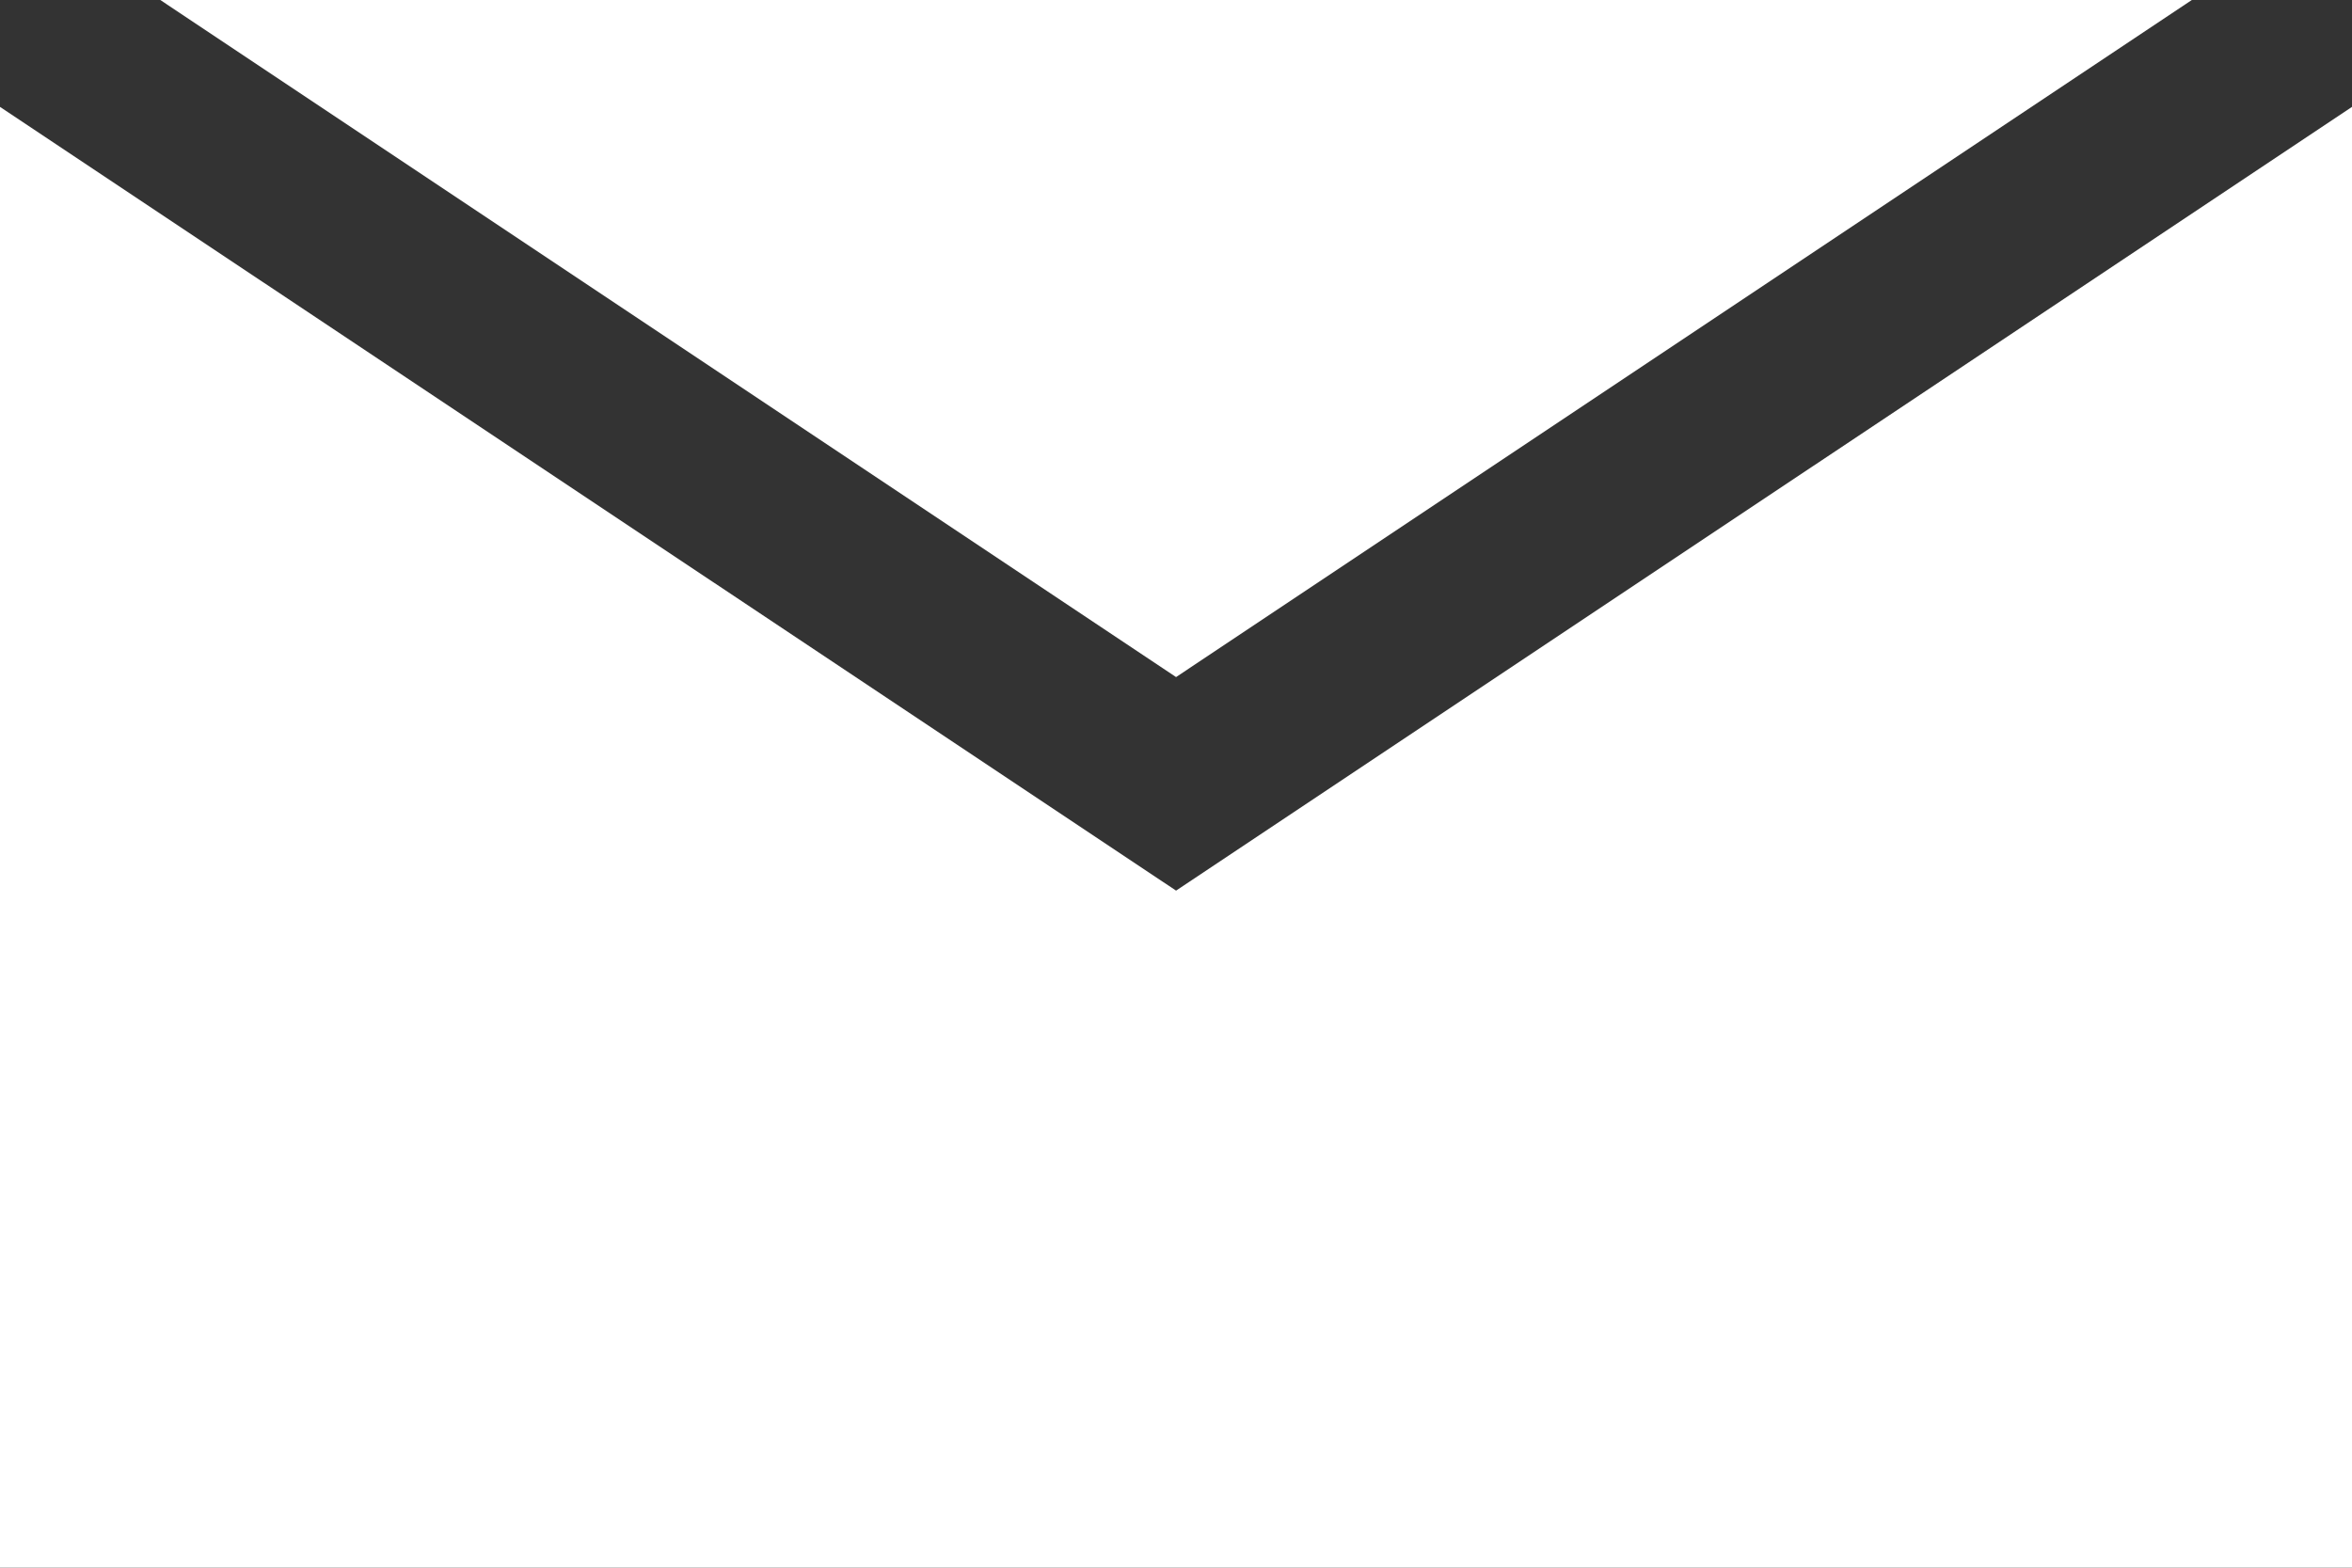
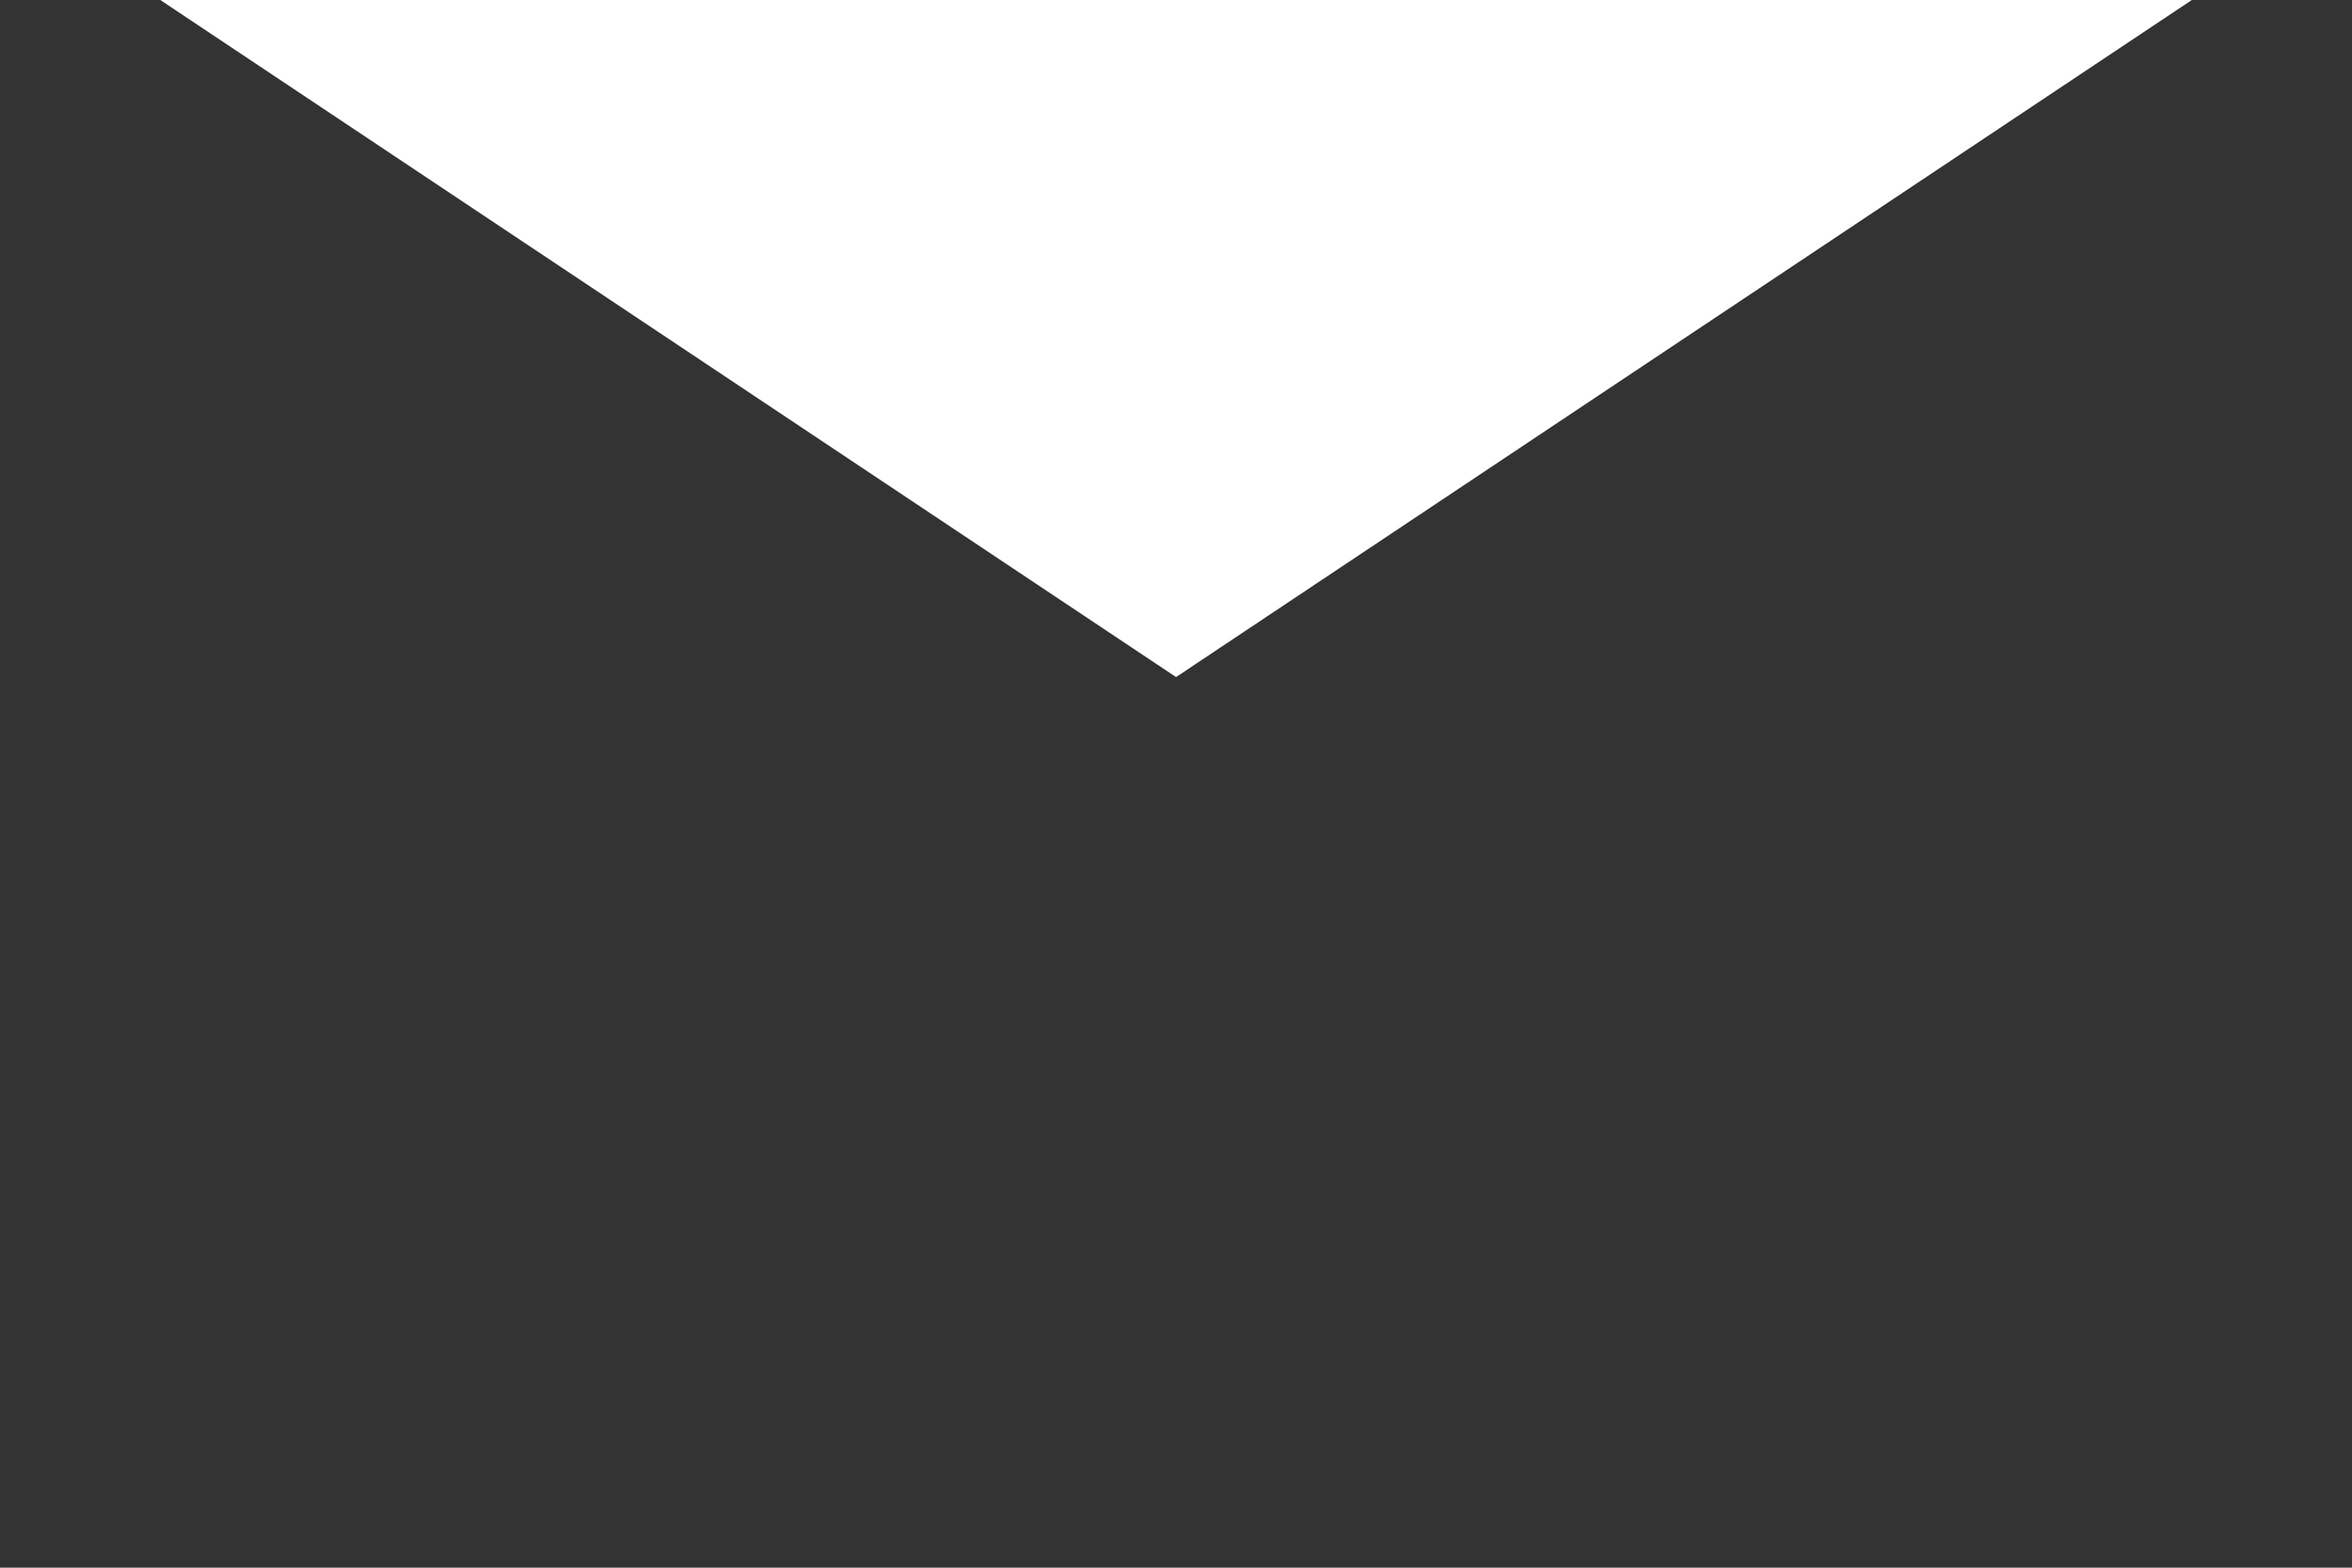
<svg xmlns="http://www.w3.org/2000/svg" width="19.029" height="12.686" viewBox="0 0 19.029 12.686">
  <rect x="0" y="0" width="19.029" height="12.686" fill="#333333" stroke="none" />
  <defs>
    <style>
      .a {
        fill: #fff;
      }
    </style>
  </defs>
  <title>icon-envelope-white</title>
  <g>
    <polygon class="a" points="17.733 0 1.297 0 9.515 5.479 17.733 0" />
-     <polygon class="a" points="9.515 7.207 0 0.865 0 12.686 19.029 12.686 19.029 0.865 9.515 7.207" />
  </g>
</svg>